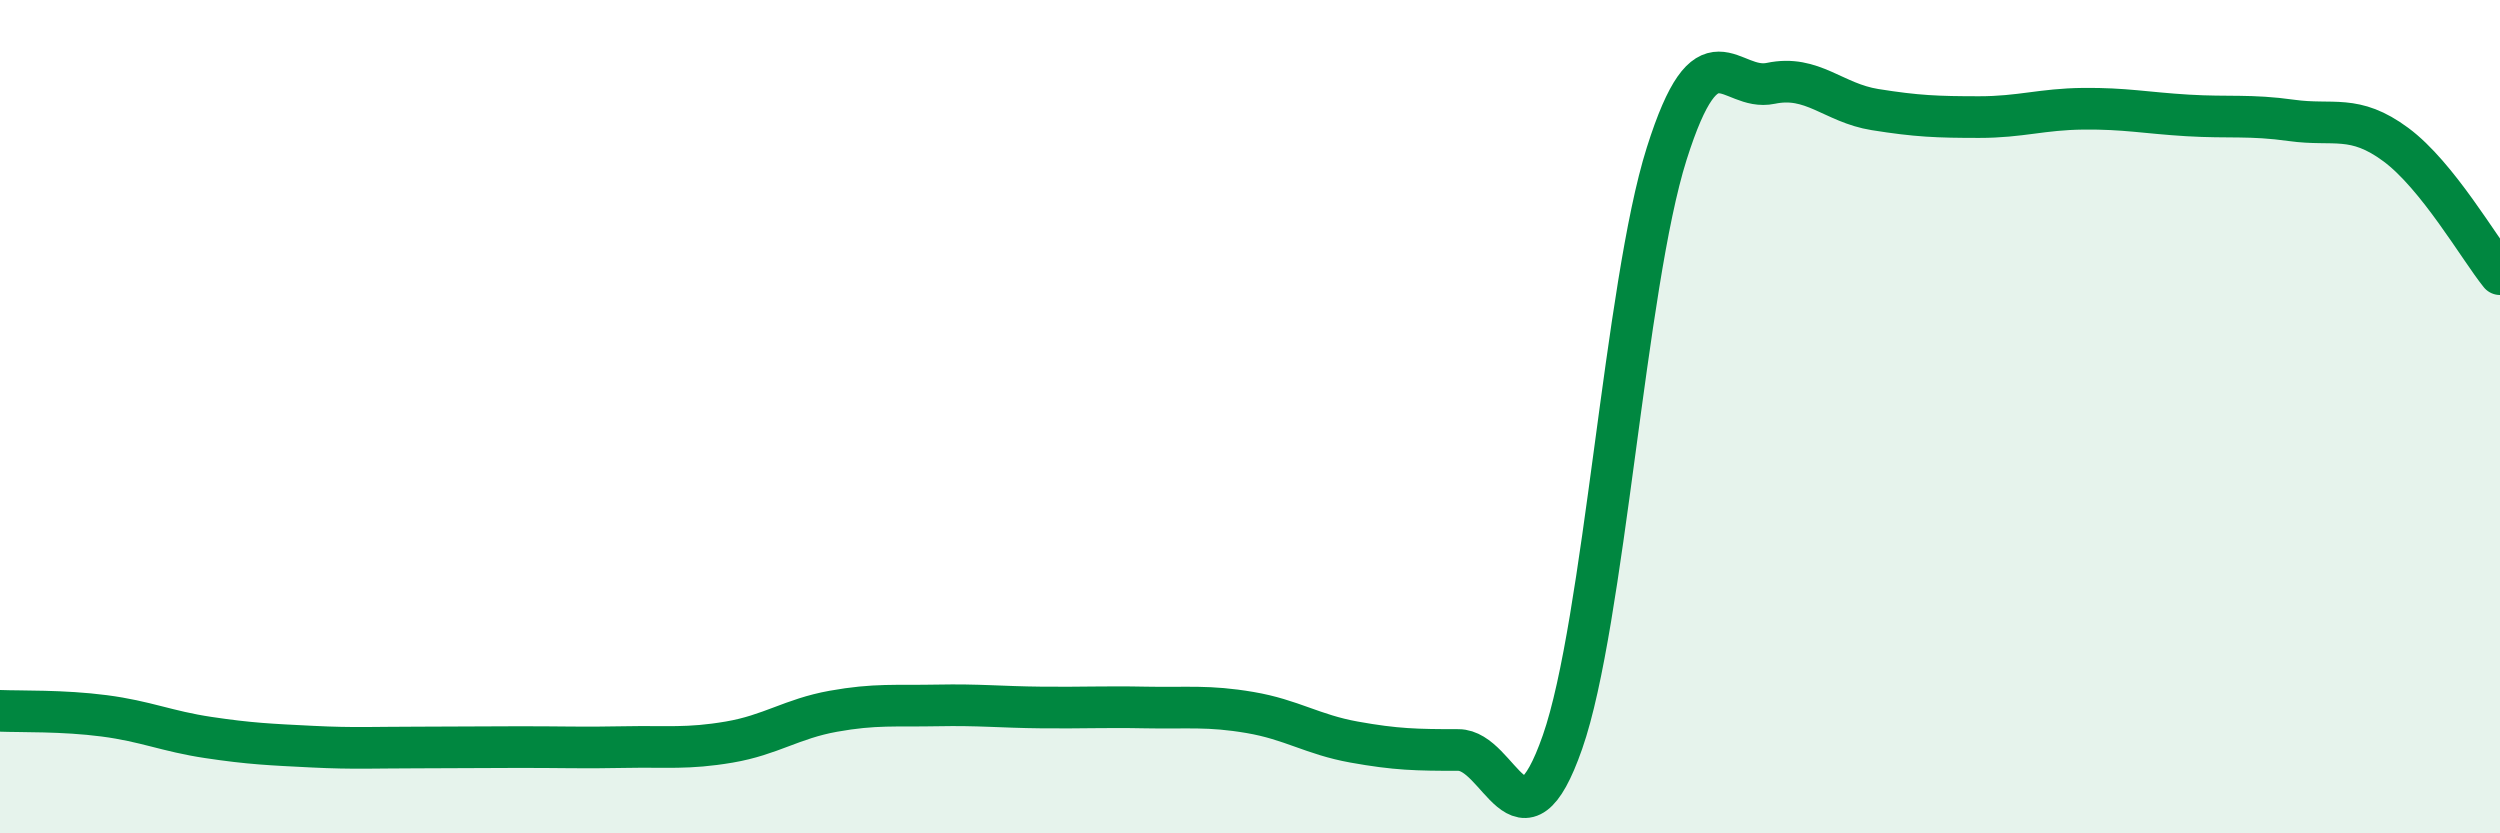
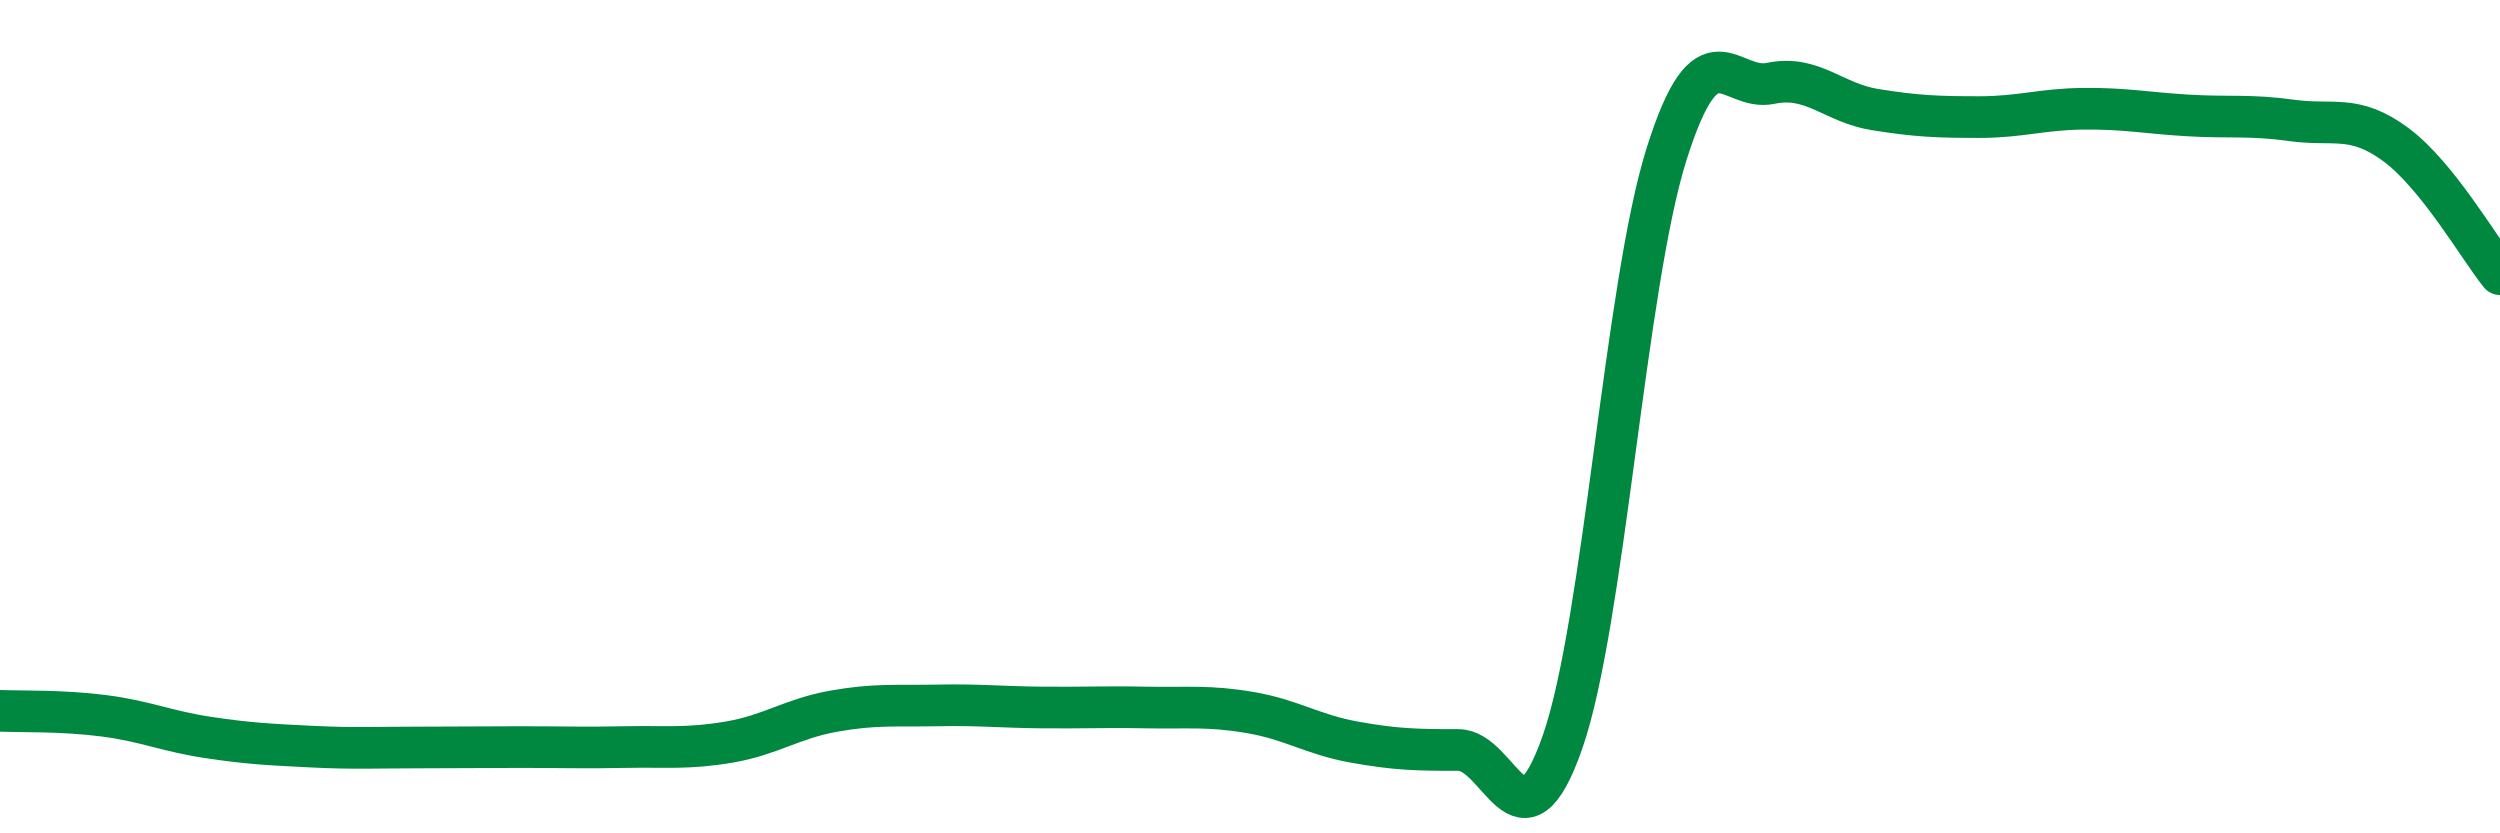
<svg xmlns="http://www.w3.org/2000/svg" width="60" height="20" viewBox="0 0 60 20">
-   <path d="M 0,17.06 C 0.5,17.08 1.5,17.05 2.5,17.18 C 3.5,17.31 4,17.55 5,17.7 C 6,17.85 6.5,17.87 7.5,17.92 C 8.5,17.97 9,17.94 10,17.94 C 11,17.94 11.5,17.93 12.5,17.93 C 13.5,17.93 14,17.95 15,17.93 C 16,17.91 16.5,17.98 17.5,17.81 C 18.5,17.64 19,17.25 20,17.07 C 21,16.89 21.5,16.95 22.5,16.93 C 23.5,16.91 24,16.97 25,16.98 C 26,16.99 26.5,16.96 27.5,16.98 C 28.5,17 29,16.93 30,17.1 C 31,17.27 31.5,17.63 32.5,17.81 C 33.5,17.99 34,18 35,18 C 36,18 36.5,20.67 37.5,17.81 C 38.5,14.95 39,6.85 40,3.69 C 41,0.53 41.5,2.21 42.5,2 C 43.5,1.79 44,2.47 45,2.63 C 46,2.79 46.5,2.81 47.5,2.81 C 48.5,2.81 49,2.62 50,2.61 C 51,2.6 51.5,2.71 52.5,2.77 C 53.5,2.83 54,2.75 55,2.89 C 56,3.03 56.5,2.73 57.5,3.47 C 58.5,4.21 59.5,5.96 60,6.58L60 20L0 20Z" fill="#008740" opacity="0.1" stroke-linecap="round" stroke-linejoin="round" />
  <path d="M 0,17.06 C 0.5,17.08 1.5,17.05 2.5,17.18 C 3.5,17.31 4,17.55 5,17.7 C 6,17.85 6.5,17.87 7.5,17.92 C 8.5,17.97 9,17.94 10,17.94 C 11,17.94 11.5,17.93 12.5,17.93 C 13.5,17.93 14,17.95 15,17.93 C 16,17.91 16.5,17.98 17.5,17.81 C 18.5,17.64 19,17.25 20,17.07 C 21,16.89 21.5,16.95 22.5,16.93 C 23.5,16.91 24,16.97 25,16.98 C 26,16.99 26.5,16.96 27.5,16.98 C 28.5,17 29,16.93 30,17.1 C 31,17.27 31.5,17.63 32.5,17.81 C 33.5,17.99 34,18 35,18 C 36,18 36.5,20.67 37.5,17.81 C 38.5,14.95 39,6.85 40,3.69 C 41,0.53 41.5,2.21 42.5,2 C 43.5,1.79 44,2.47 45,2.63 C 46,2.79 46.5,2.81 47.5,2.81 C 48.5,2.81 49,2.62 50,2.61 C 51,2.6 51.5,2.71 52.5,2.77 C 53.5,2.83 54,2.75 55,2.89 C 56,3.03 56.5,2.73 57.5,3.47 C 58.5,4.21 59.5,5.96 60,6.58" stroke="#008740" stroke-width="1" fill="none" stroke-linecap="round" stroke-linejoin="round" />
</svg>